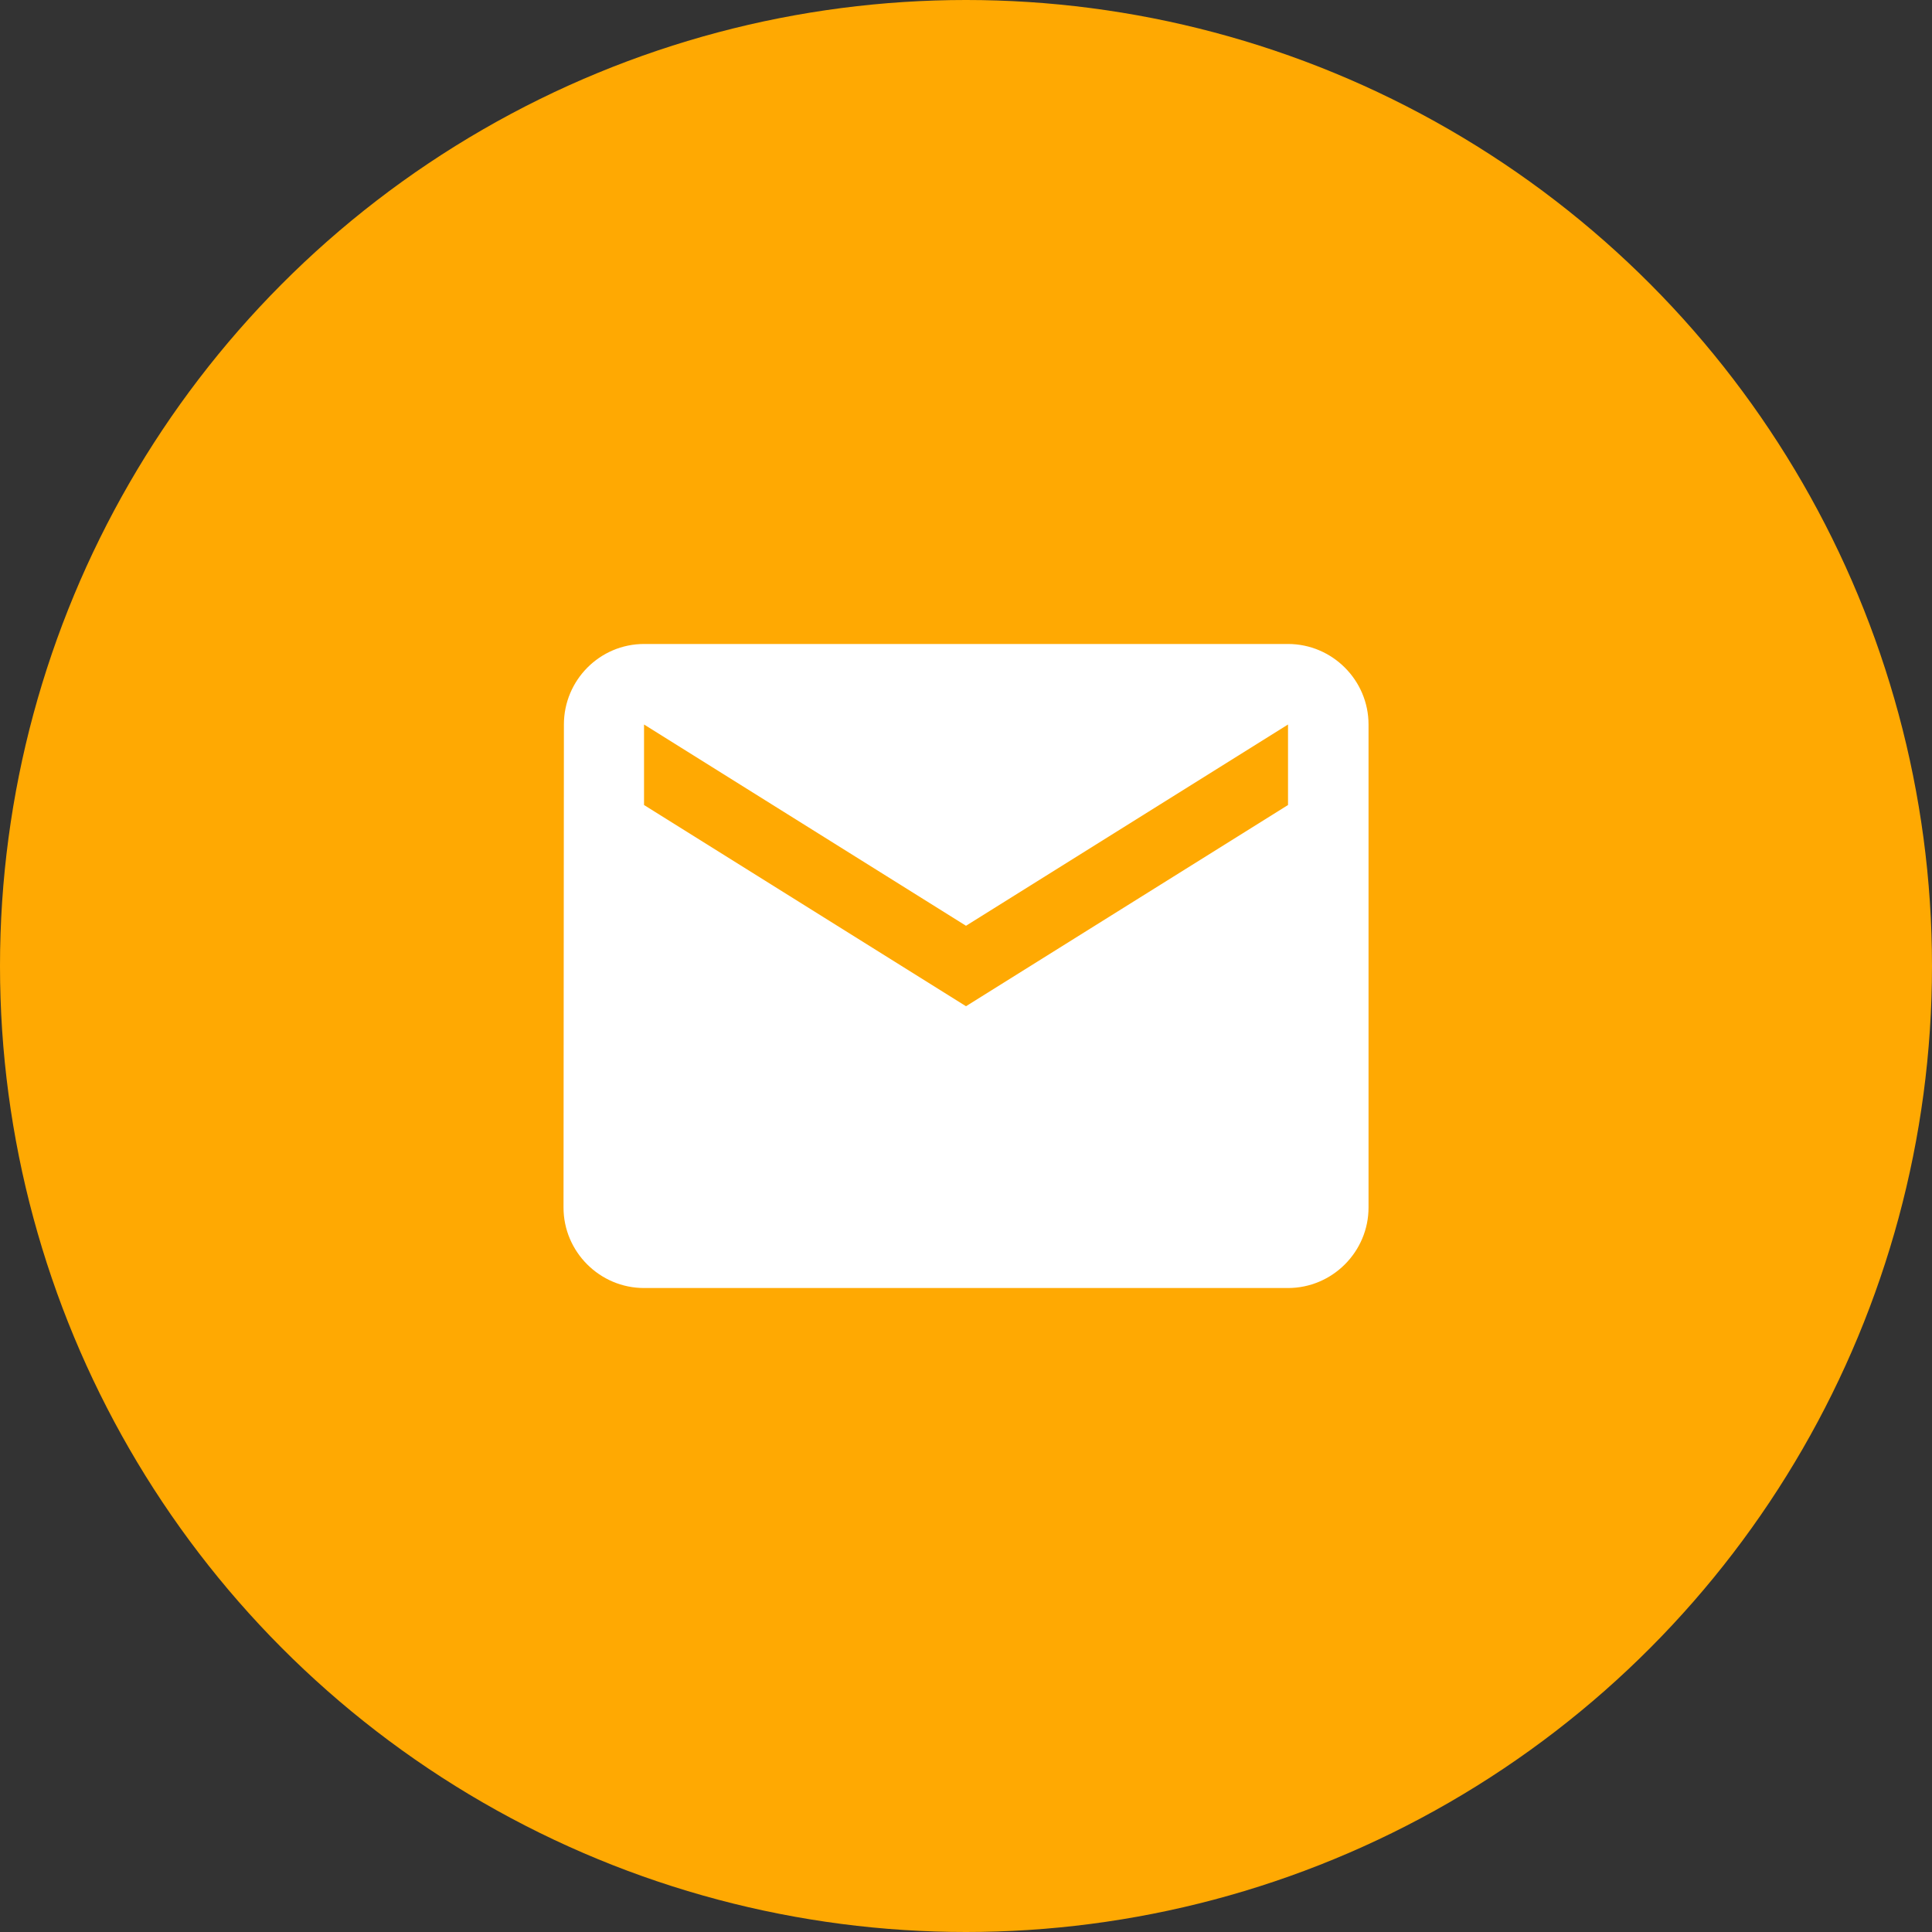
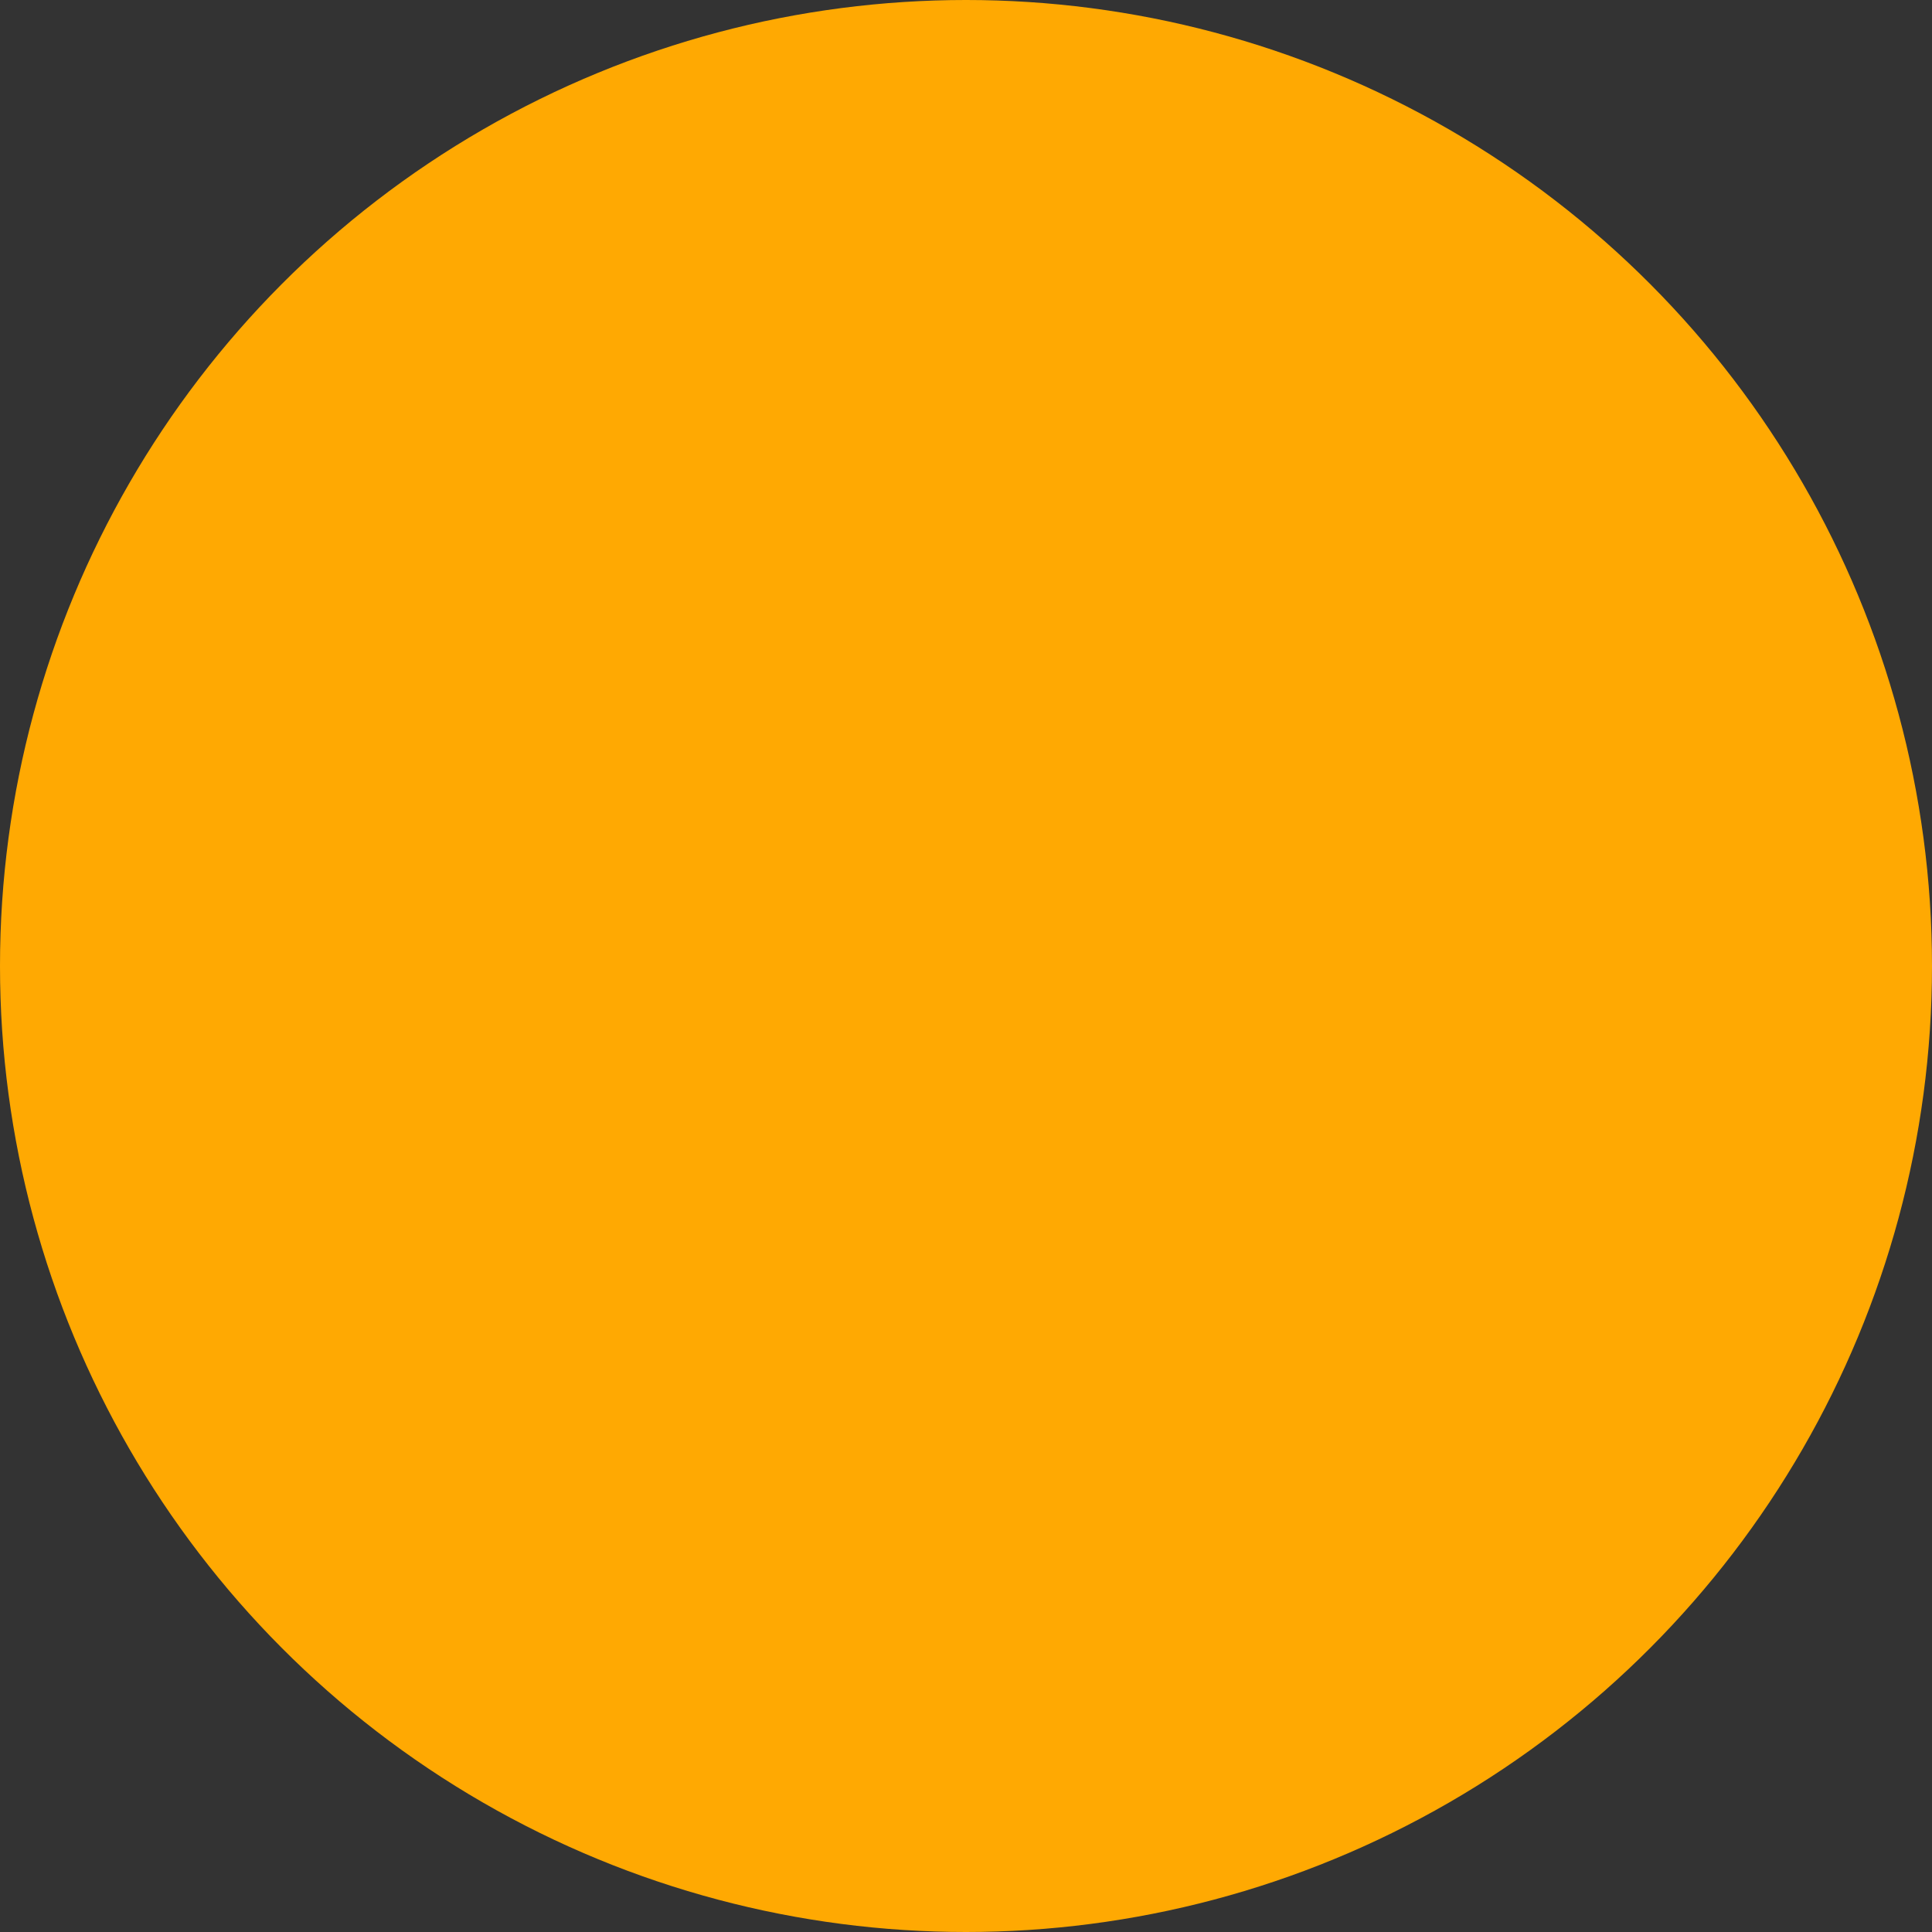
<svg xmlns="http://www.w3.org/2000/svg" width="40" height="40" viewBox="0 0 40 40" fill="none">
  <rect x="0" y="0" width="40" height="40" fill="#333333" stroke="none" />
  <circle cx="20" cy="20" r="20" fill="#FFA902" />
-   <path d="M26.667 13.333H13.334C12.417 13.333 11.675 14.083 11.675 15L11.667 25C11.667 25.917 12.417 26.667 13.334 26.667H26.667C27.584 26.667 28.334 25.917 28.334 25V15C28.334 14.083 27.584 13.333 26.667 13.333ZM26.667 16.667L20 20.833L13.334 16.667V15L20 19.167L26.667 15V16.667Z" fill="white" />
</svg>